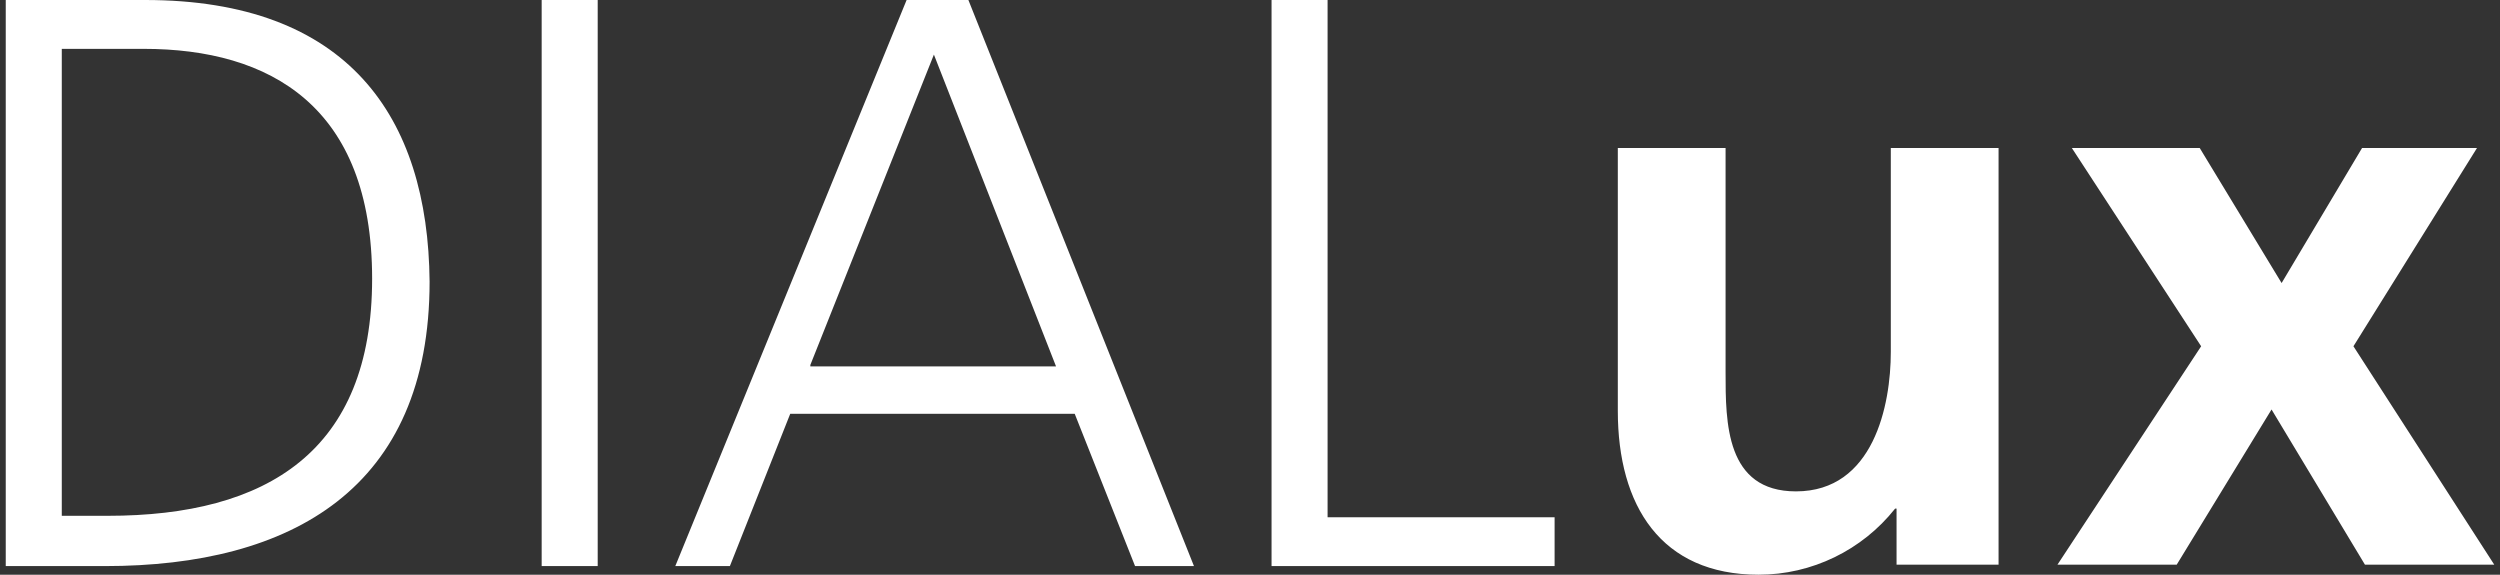
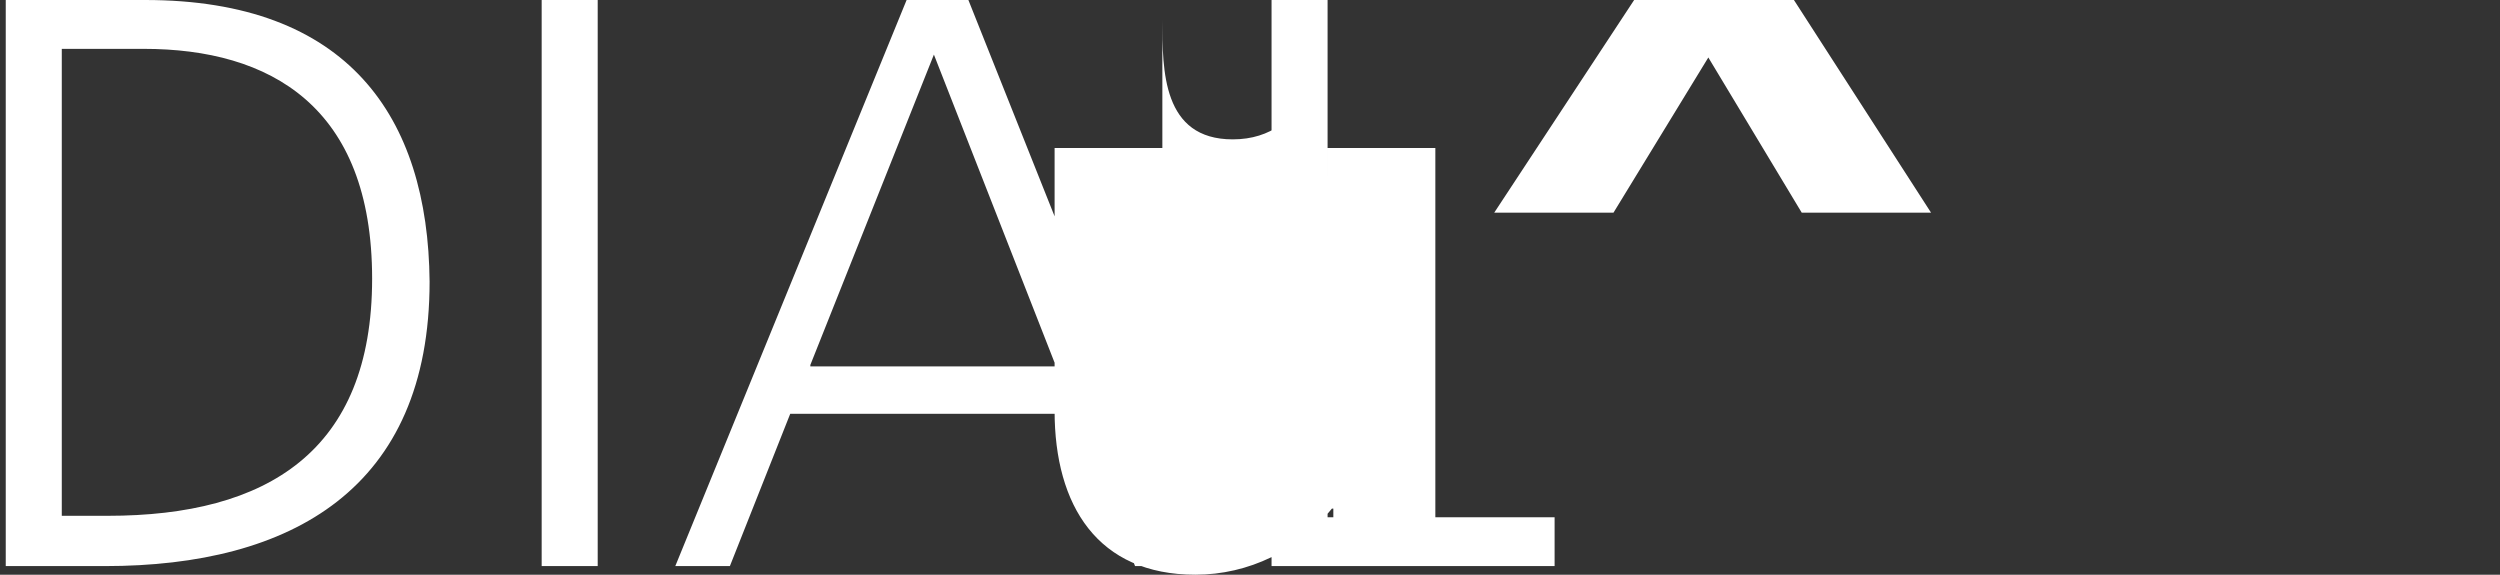
<svg xmlns="http://www.w3.org/2000/svg" viewBox="0 0 174 40">
  <rect x="0" y="0" width="174" height="40" fill="#333333" stroke="none" />
-   <path fill="#fff" d="M10.1 0H.4v39.4h6.9c13 0 22.6-5.4 22.6-19.8C29.8 8.1 24.2 0 10.1 0zM7.5 35.9H4.3V3.4H10c8.8 0 15.9 4 15.9 16S18.6 35.9 7.5 35.9h0zM37.7 0h3.9v39.4h-3.9V0zm25.4 0L47 39.4h3.8L55 28.8h19.8L79 39.4h4.1L67.4 0h-4.3zm-6.7 25.4L65 3.8l8.5 21.7H56.4zM92.4 0h-3.9v39.4h19.7V36H92.4V0zm39.2 24.5c0 3.7-1.2 9.7-6.6 9.7-4.9 0-4.9-4.8-4.9-8.3V10.3h-7.5v18.3c0 6.6 3 11.4 9.8 11.4 3.7 0 7.2-1.7 9.5-4.6h.1v3.9h7.1v-29h-7.5v14.2zm40.8-14.2h-8l-5.6 9.4-5.7-9.4h-8.9l9 13.8-10 15.2h8.3l6.6-10.8 6.5 10.8h9l-9.8-15.2 8.6-13.8z" />
+   <path fill="#fff" d="M10.1 0H.4v39.4h6.9c13 0 22.6-5.4 22.6-19.8C29.8 8.1 24.2 0 10.1 0zM7.5 35.9H4.3V3.4H10c8.8 0 15.9 4 15.9 16S18.6 35.9 7.5 35.9h0zM37.7 0h3.9v39.4h-3.9V0zm25.4 0L47 39.4h3.8L55 28.8h19.8L79 39.4h4.1L67.4 0h-4.3zm-6.7 25.4L65 3.8l8.5 21.7H56.4zM92.4 0h-3.9v39.4h19.7V36H92.4V0zc0 3.7-1.2 9.7-6.6 9.7-4.9 0-4.9-4.8-4.9-8.3V10.3h-7.5v18.3c0 6.6 3 11.4 9.8 11.4 3.7 0 7.2-1.7 9.5-4.6h.1v3.9h7.1v-29h-7.5v14.2zm40.8-14.2h-8l-5.6 9.4-5.7-9.4h-8.9l9 13.8-10 15.2h8.3l6.6-10.8 6.5 10.8h9l-9.8-15.2 8.6-13.8z" />
</svg>